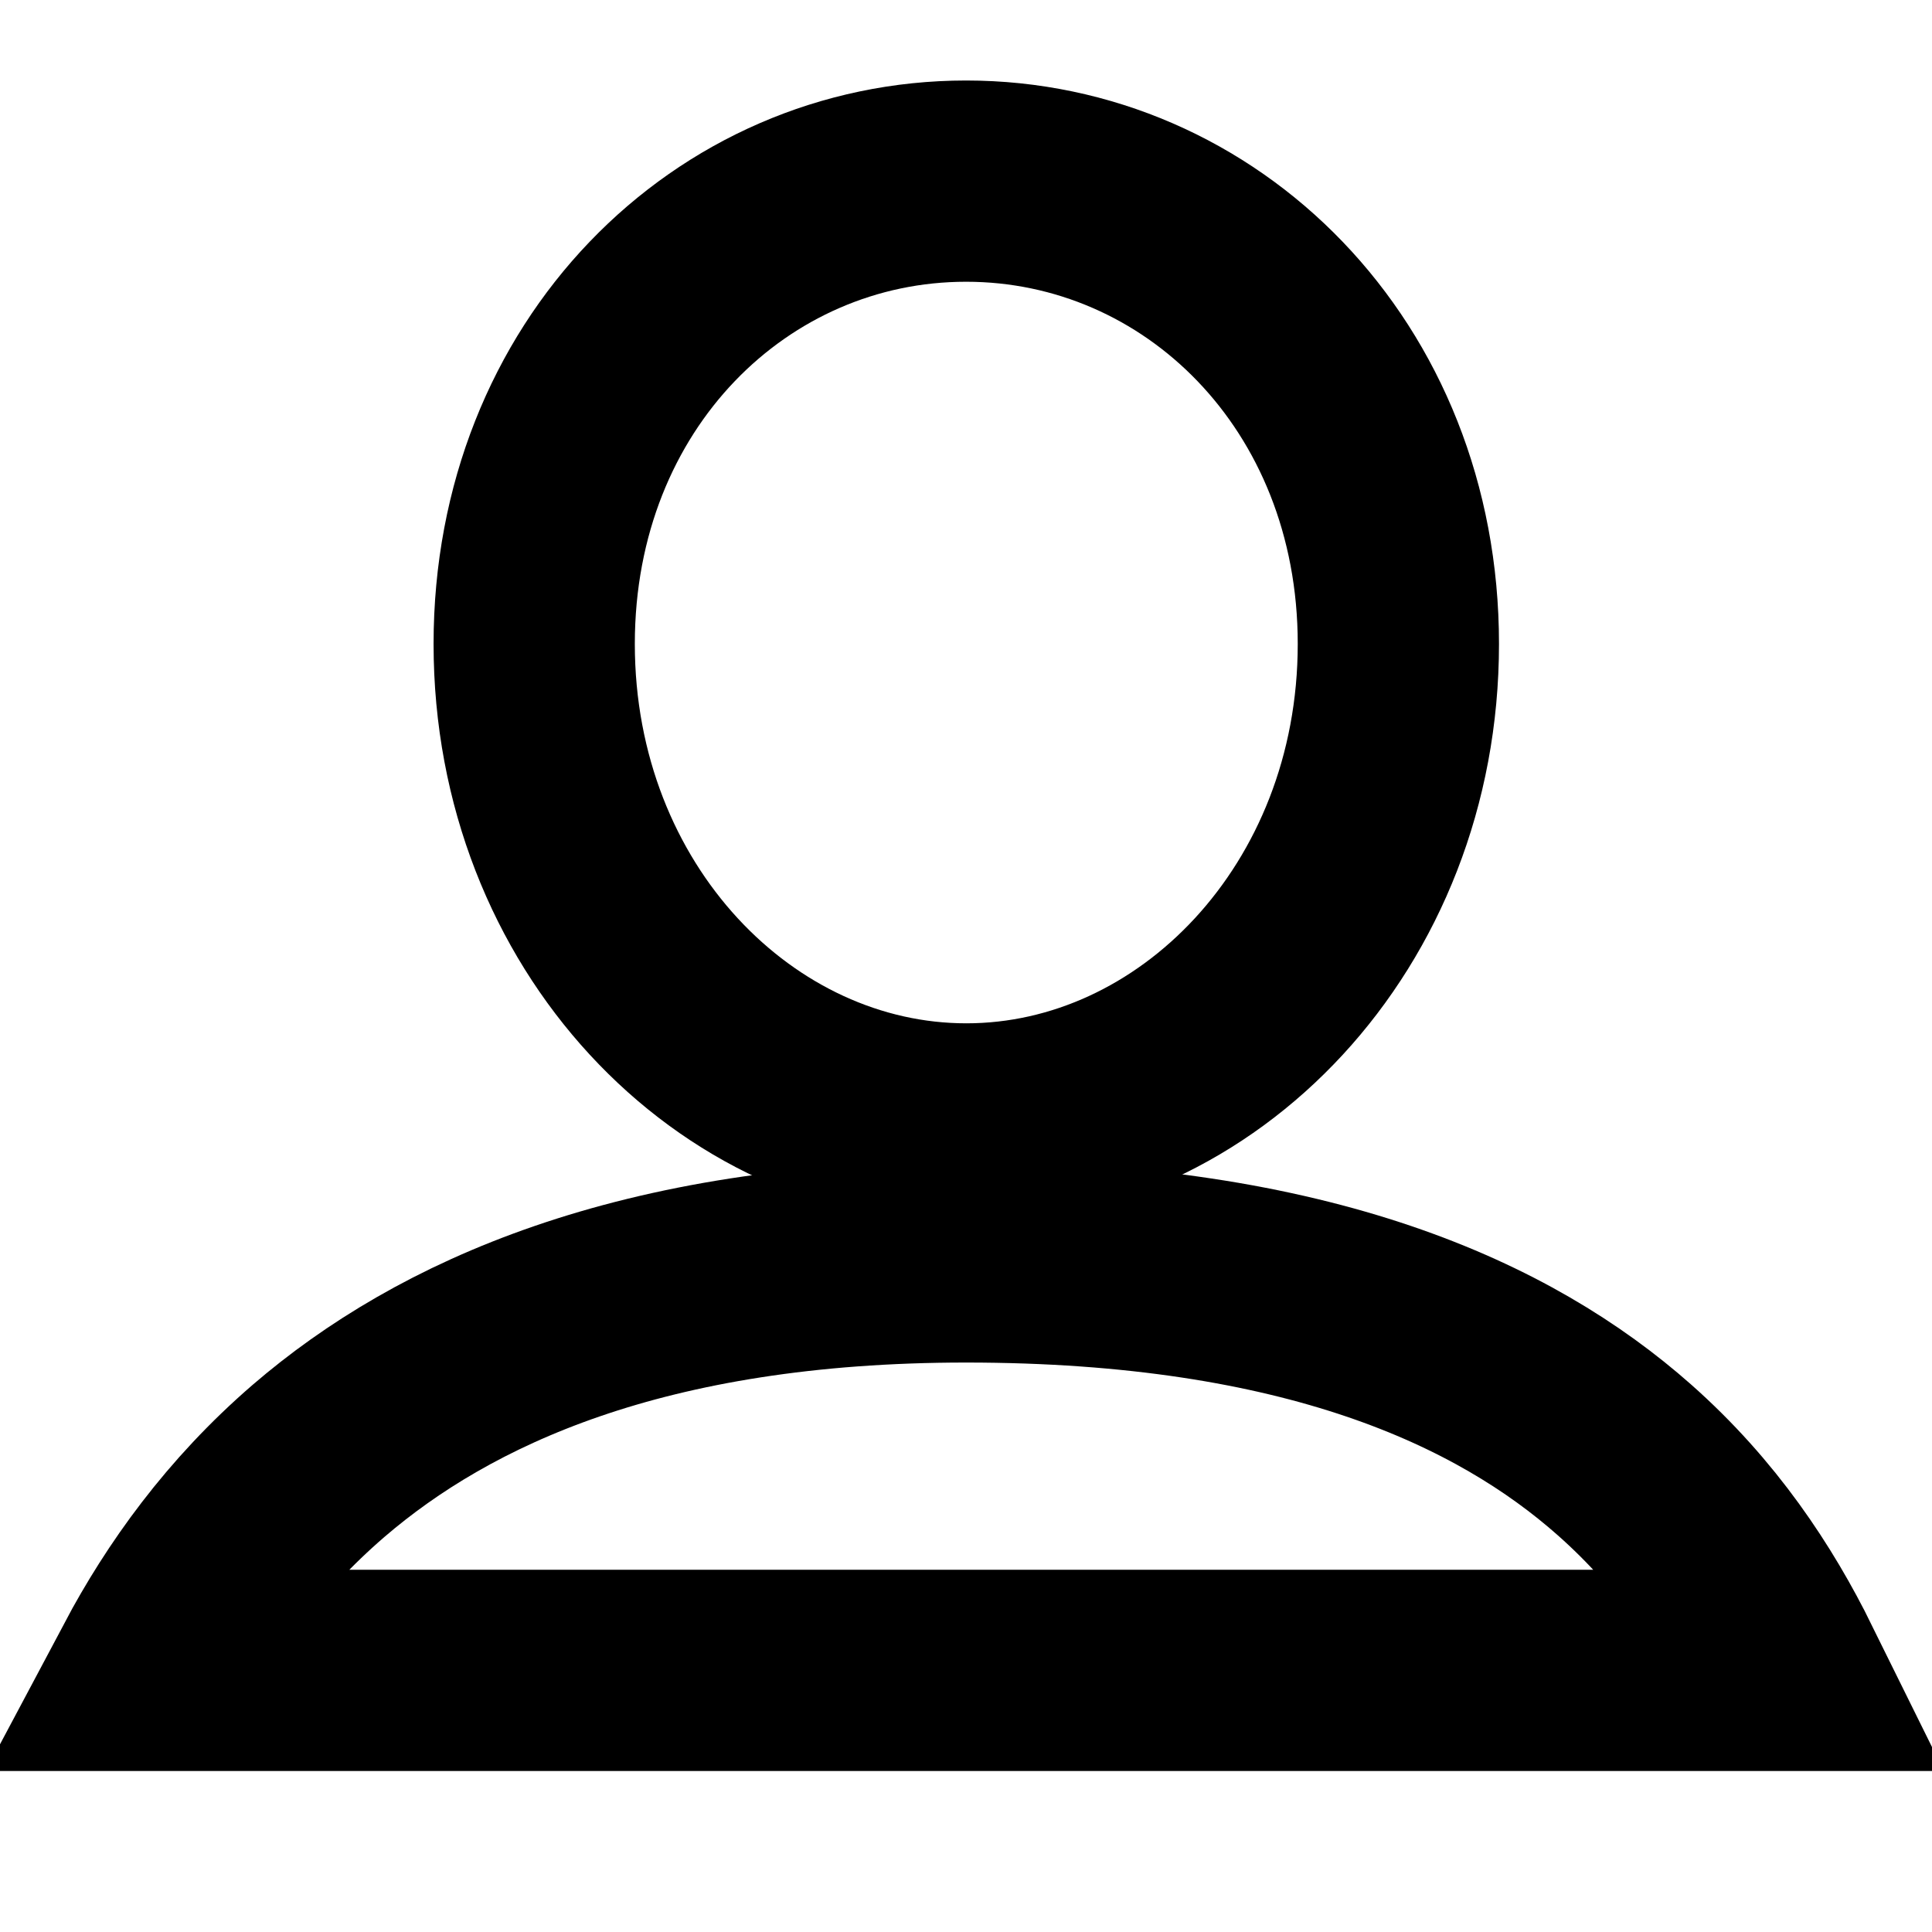
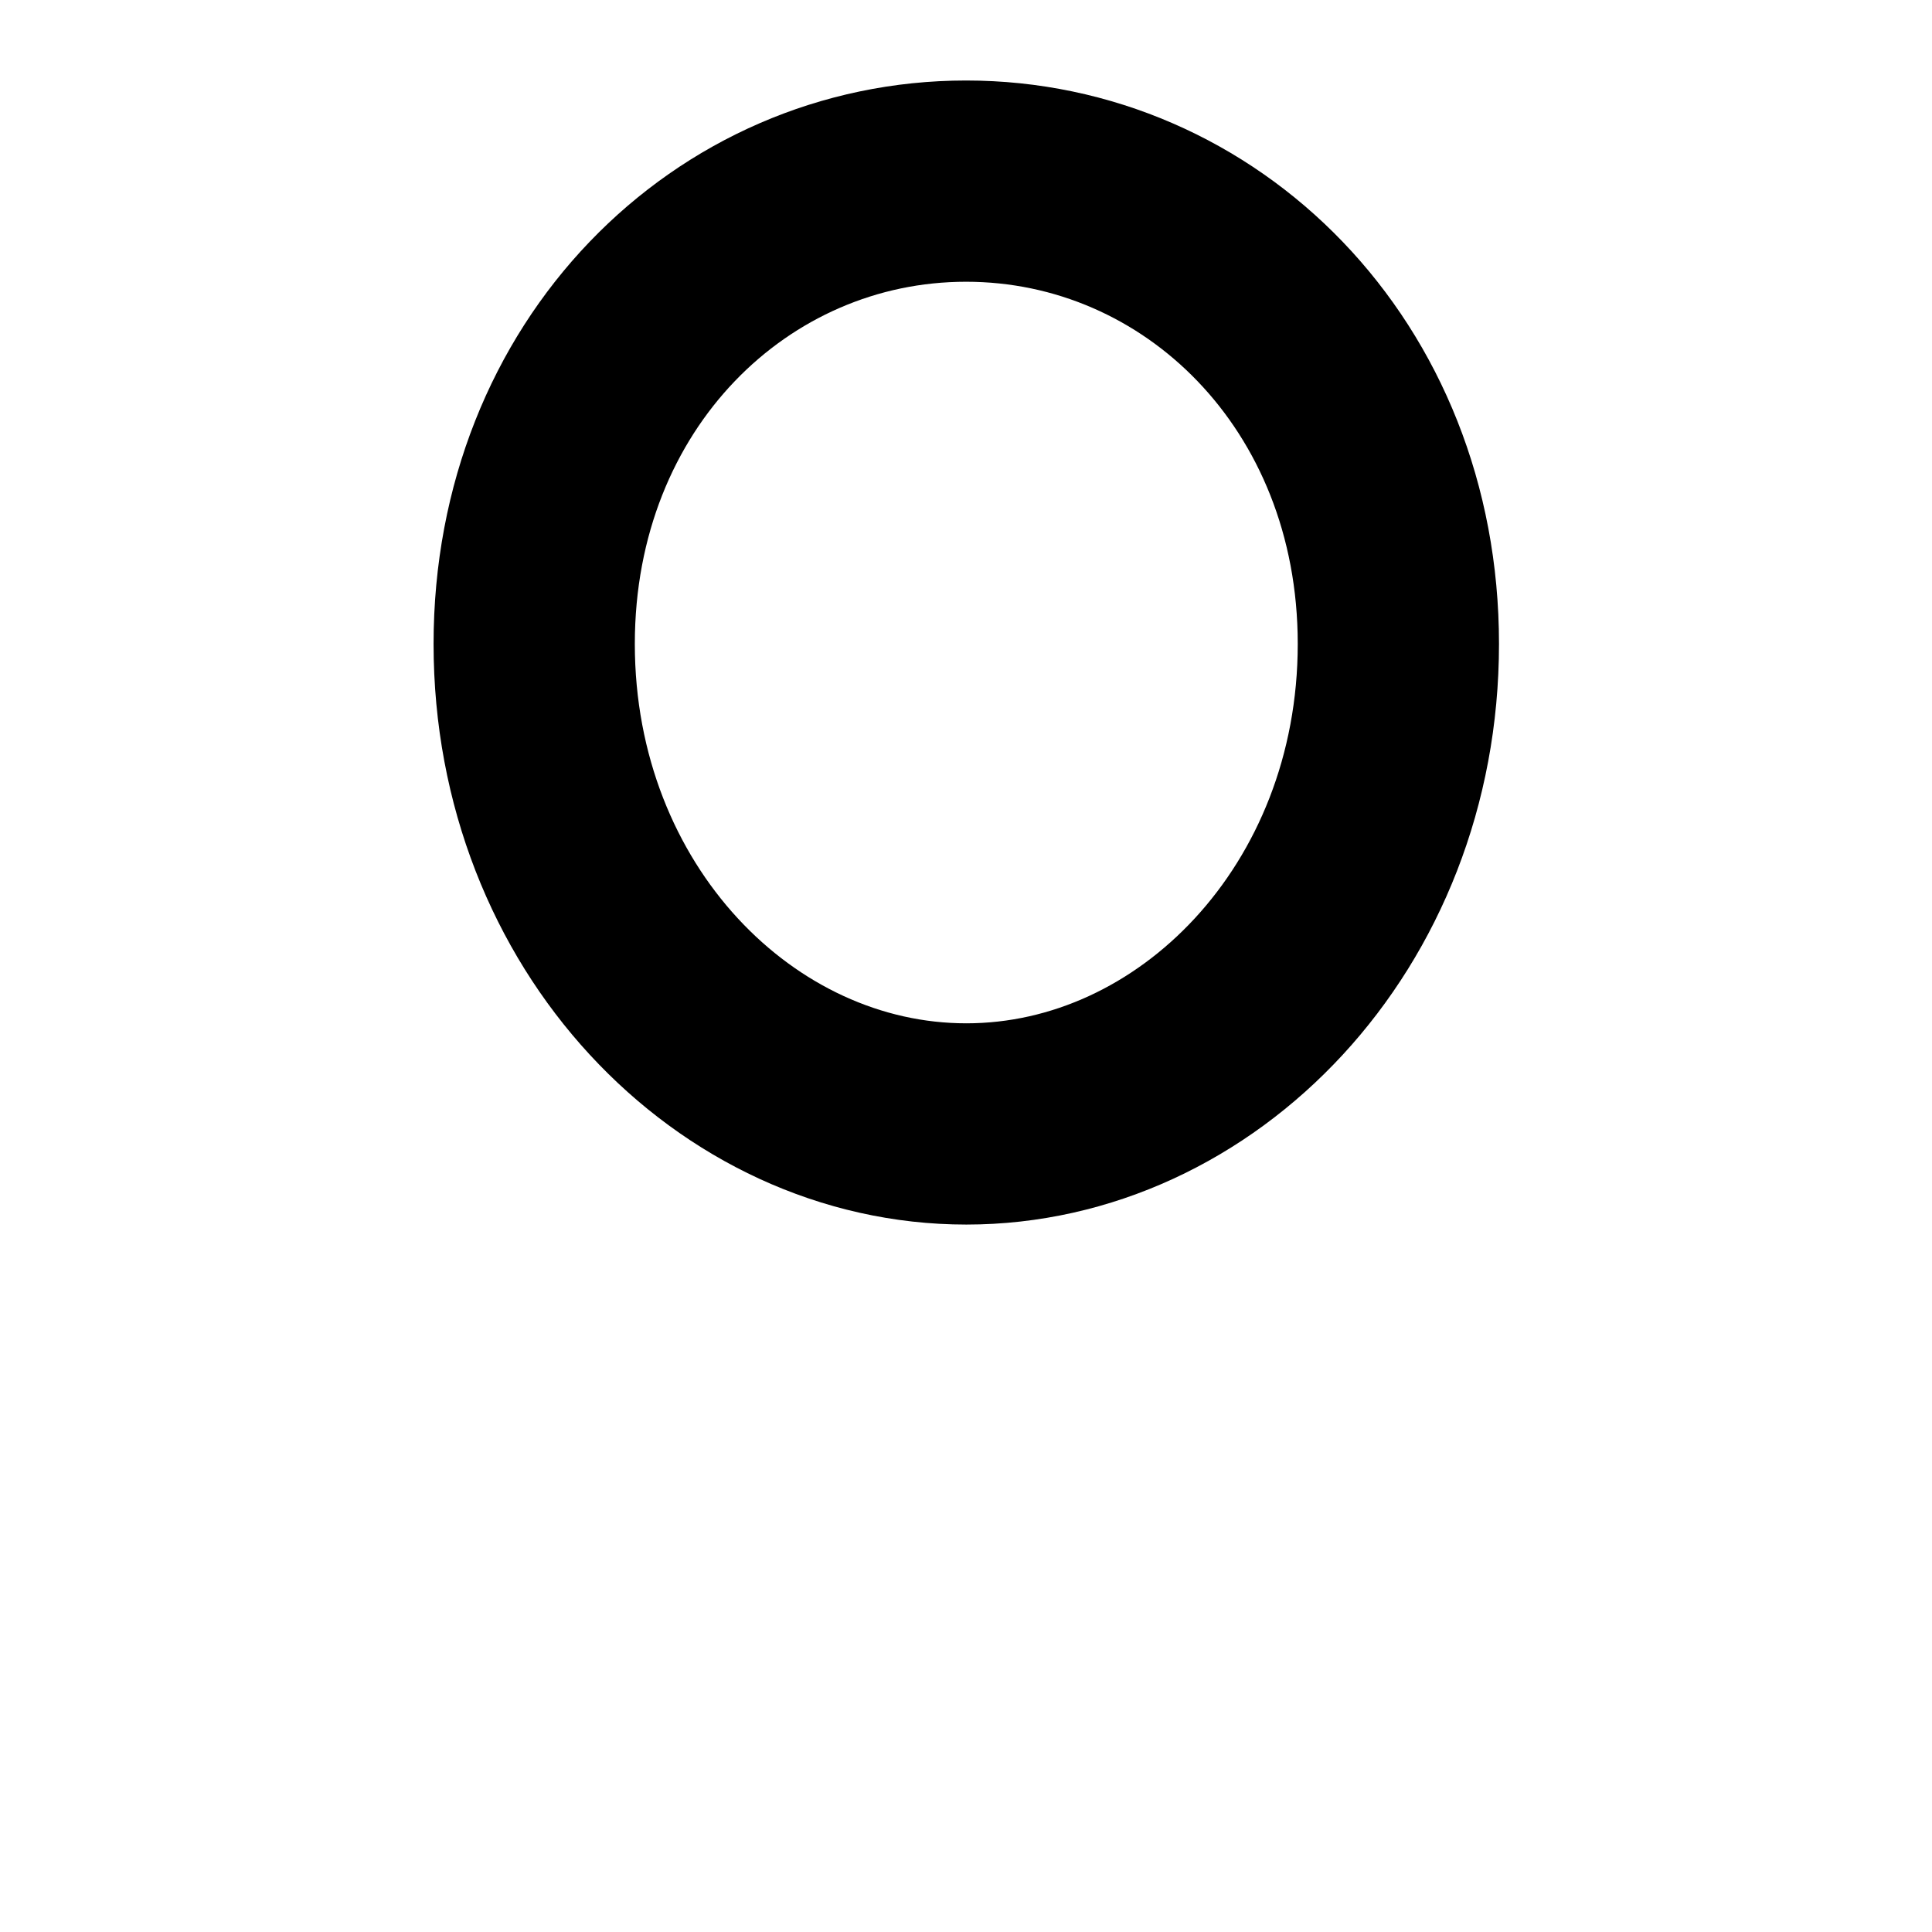
<svg xmlns="http://www.w3.org/2000/svg" width="24" height="24" viewBox="0 0 24 24" fill="none">
  <path d="M17.371 7.999C17.371 11.396 14.869 13.962 12.004 13.962C9.138 13.962 6.636 11.396 6.636 7.999C6.636 4.652 9.088 2.25 12.001 2.25C14.914 2.25 17.371 4.654 17.371 7.999Z" stroke="black" stroke-width="2.5" stroke-linecap="round" />
-   <path d="M12 20.75H1.903C2.369 19.873 3.02 18.955 3.959 18.146C5.509 16.814 7.967 15.676 12 15.676C16.25 15.676 18.695 16.822 20.179 18.135C21.091 18.942 21.697 19.861 22.136 20.75H12Z" stroke="black" stroke-width="2.5" />
</svg>